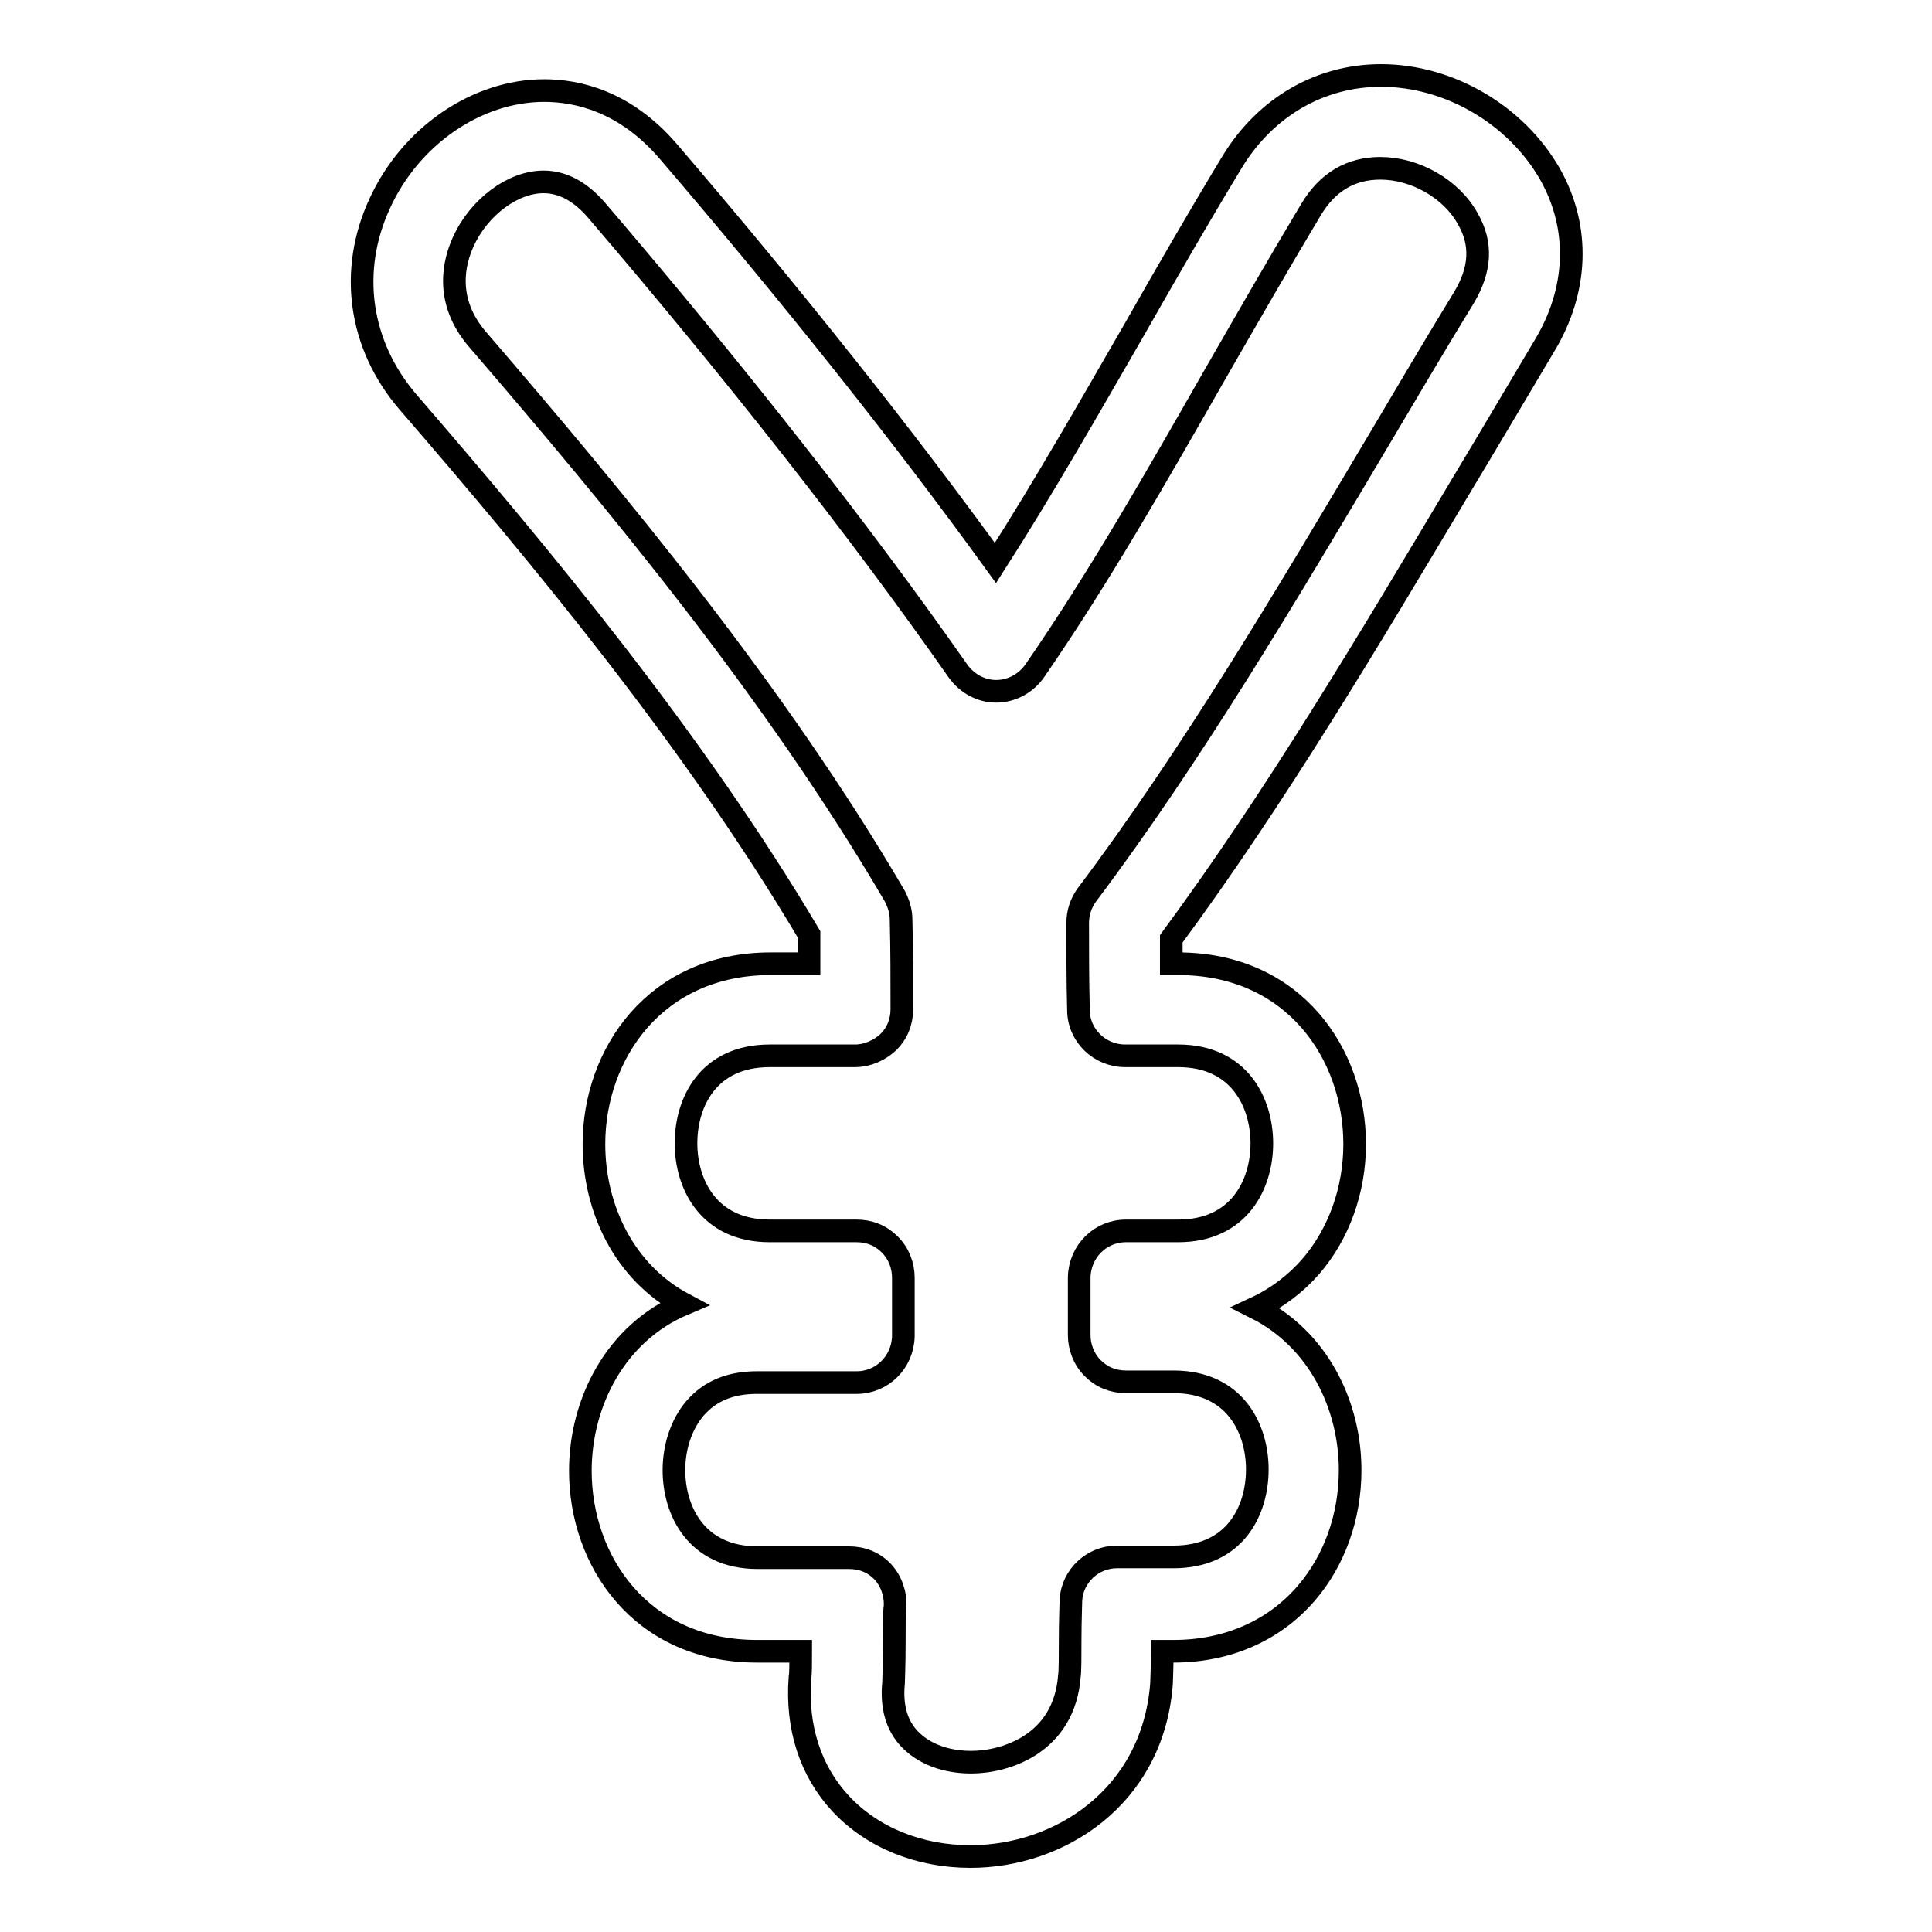
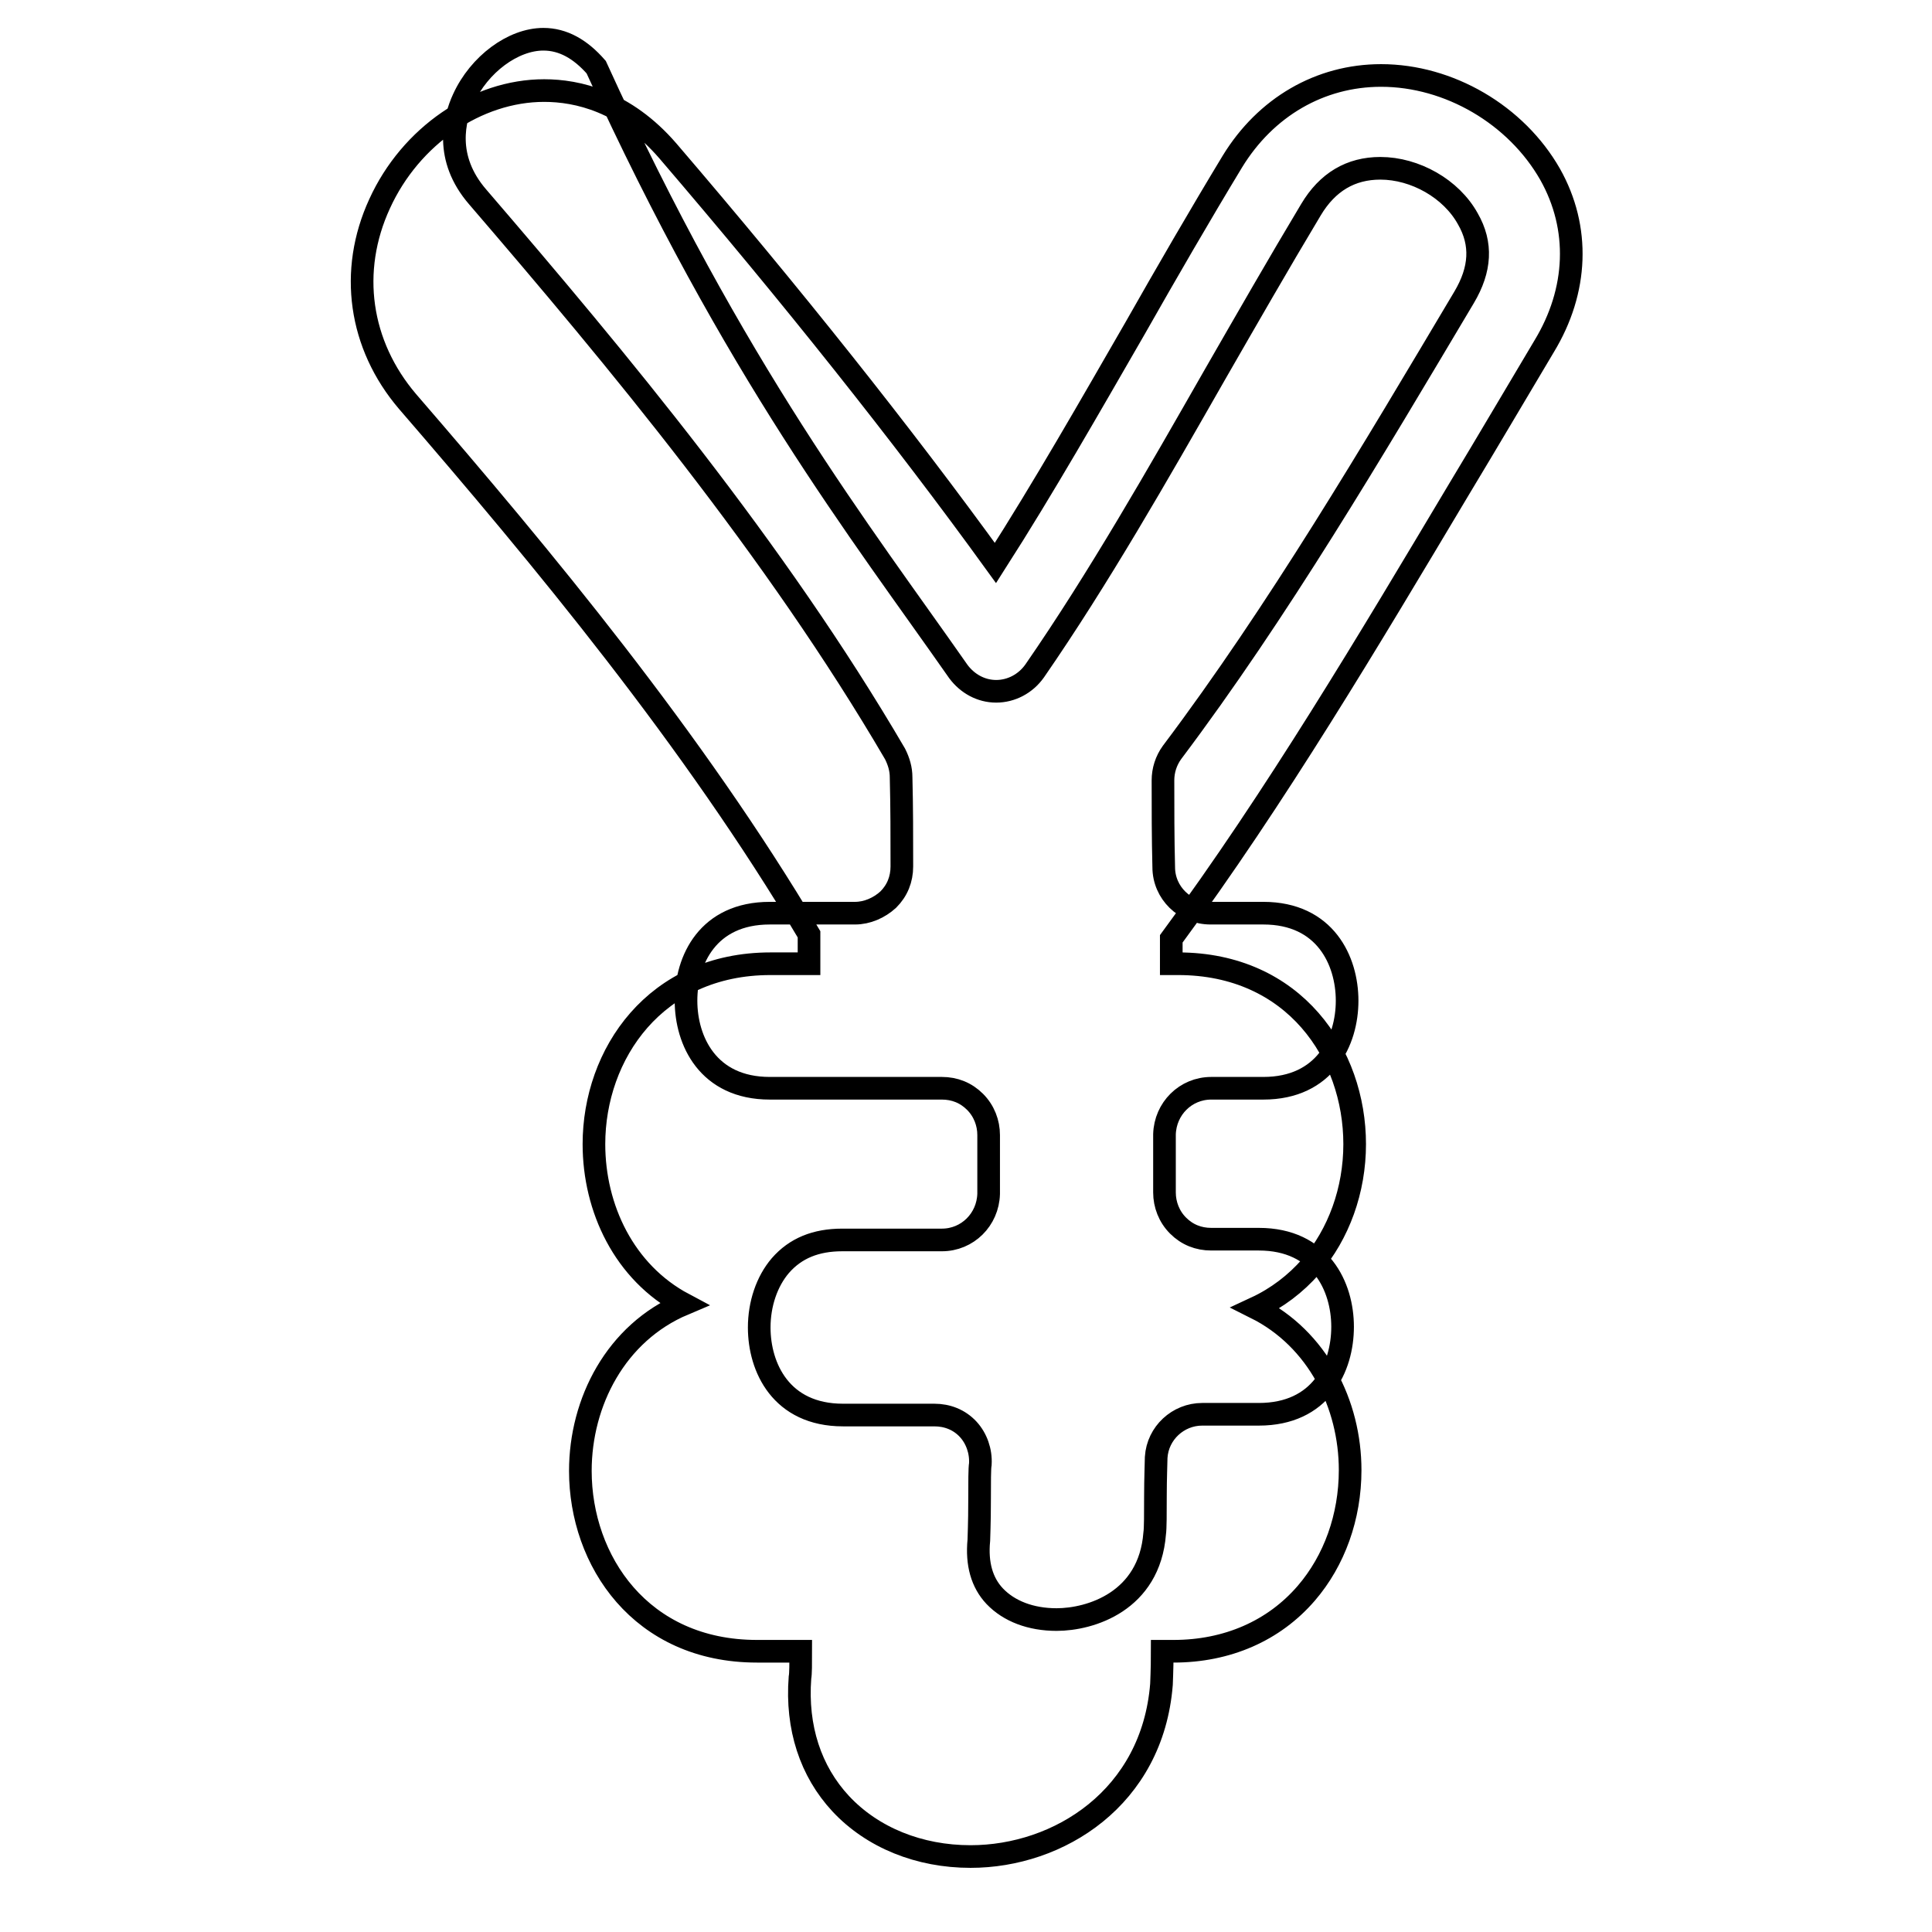
<svg xmlns="http://www.w3.org/2000/svg" version="1.1" x="0px" y="0px" viewBox="0 0 256 256" enable-background="new 0 0 256 256" xml:space="preserve">
  <g>
    <g>
      <g>
        <g>
-           <path stroke-width="3" fill-opacity="0" stroke="#000000" d="M183,10c-8.1,0-15.3,4.2-19.7,11.4c-4.3,7.1-8.7,14.7-12.9,22.1c-6,10.4-12.1,21.1-18.5,31.1c-12.3-17-27.2-35.7-43.4-54.6c-5.7-6.6-12-8-16.4-8c-8.9,0-17.7,6-21.8,15c-4.1,8.9-2.7,18.7,3.7,26.2c17.8,20.6,37.9,44.8,53.2,70.6c0,1.3,0,2.6,0,3.9h-5.1c-15.3,0-23.4,12-23.4,23.9c0,8.5,4,17,11.9,21.2c-9,3.8-13.7,13-13.7,22.1c0,11.9,8,23.9,23.4,23.9h5.8c0,1.6,0,3-0.1,3.5c-0.5,6.6,1.4,12.4,5.4,16.7c4.2,4.5,10.4,7,17.2,7c11.7,0,24.1-7.8,25.3-22.8c0-0.5,0.1-1.6,0.1-4.4h1.5c7.1,0,13.3-2.7,17.6-7.7c3.7-4.3,5.8-10.1,5.8-16.3c0-8.7-4.3-17.4-12.5-21.5c2.8-1.3,5.3-3.2,7.3-5.5c3.7-4.3,5.8-10.1,5.8-16.2c0-11.9-8-23.9-23.4-23.9h-0.9c0-1.1,0-2.2,0-3.3c13.8-18.7,26.2-39.6,38.2-59.7c3.8-6.3,7.5-12.6,11.2-18.8c4.5-7.4,4.8-15.7,0.8-22.8C200.9,15.2,192,10,183,10z M194,39.4c-3.8,6.2-7.5,12.5-11.3,18.9c-12.2,20.5-24.7,41.7-38.7,60.3c-0.8,1.1-1.2,2.4-1.2,3.7c0,3.7,0,7.6,0.1,11.5c0,3.4,2.8,6.1,6.2,6.1h7c8.2,0,11.1,6.3,11.1,11.6s-2.9,11.6-11.1,11.6h-6.9c-3.4,0-6.1,2.7-6.2,6.1c0,2.6,0,5.1,0,7.7c0,1.6,0.6,3.2,1.8,4.4c1.2,1.2,2.7,1.8,4.4,1.8h6.3c8.2,0,11.1,6.3,11.1,11.6c0,5.4-2.9,11.6-11.1,11.6h-7.5c-3.2,0-5.9,2.5-6.1,5.7c0,0.5-0.1,2.8-0.1,5.2c0,2.1,0,4.3-0.1,4.9c-0.7,9-8.5,11.4-13,11.4c-3.4,0-6.3-1.1-8.2-3.1c-1.7-1.8-2.4-4.3-2.1-7.4c0-0.6,0.1-1.9,0.1-5.6c0-2,0-4,0.1-4.5c0.1-1.7-0.5-3.4-1.6-4.6c-1.2-1.3-2.8-1.9-4.5-1.9h-12.1c-8.2,0-11.1-6.3-11.1-11.6c0-3.1,1-6.1,2.8-8.2c2-2.3,4.7-3.4,8.2-3.4h13.2c3.4,0,6.1-2.7,6.2-6.1c0-2.6,0-5.2,0-7.8c0-1.6-0.6-3.2-1.8-4.4c-1.2-1.2-2.7-1.8-4.4-1.8H102c-8.2,0-11.1-6.3-11.1-11.6c0-5.4,2.9-11.6,11.1-11.6h11.3c1.6,0,3.2-0.7,4.4-1.8c1.2-1.2,1.8-2.7,1.8-4.4c0-4,0-7.9-0.1-11.8c0-1.1-0.3-2.1-0.8-3.1c-15.9-27.2-36.9-52.4-55.3-73.8c-4.5-5.2-3.1-10.4-1.9-13c2.1-4.6,6.6-7.9,10.6-7.9c2.6,0,4.9,1.3,7,3.7C97.4,49.3,114,70.4,127,89c1.2,1.6,3,2.6,5,2.6h0c2,0,3.9-1,5.1-2.7c8.5-12.3,16.3-26,23.9-39.3c4.2-7.3,8.5-14.8,12.7-21.8c2.2-3.7,5.3-5.5,9.2-5.5c4.6,0,9.4,2.7,11.6,6.7C196.4,32.3,196.2,35.7,194,39.4z" />
+           <path stroke-width="3" fill-opacity="0" stroke="#000000" d="M183,10c-8.1,0-15.3,4.2-19.7,11.4c-4.3,7.1-8.7,14.7-12.9,22.1c-6,10.4-12.1,21.1-18.5,31.1c-12.3-17-27.2-35.7-43.4-54.6c-5.7-6.6-12-8-16.4-8c-8.9,0-17.7,6-21.8,15c-4.1,8.9-2.7,18.7,3.7,26.2c17.8,20.6,37.9,44.8,53.2,70.6c0,1.3,0,2.6,0,3.9h-5.1c-15.3,0-23.4,12-23.4,23.9c0,8.5,4,17,11.9,21.2c-9,3.8-13.7,13-13.7,22.1c0,11.9,8,23.9,23.4,23.9h5.8c0,1.6,0,3-0.1,3.5c-0.5,6.6,1.4,12.4,5.4,16.7c4.2,4.5,10.4,7,17.2,7c11.7,0,24.1-7.8,25.3-22.8c0-0.5,0.1-1.6,0.1-4.4h1.5c7.1,0,13.3-2.7,17.6-7.7c3.7-4.3,5.8-10.1,5.8-16.3c0-8.7-4.3-17.4-12.5-21.5c2.8-1.3,5.3-3.2,7.3-5.5c3.7-4.3,5.8-10.1,5.8-16.2c0-11.9-8-23.9-23.4-23.9h-0.9c0-1.1,0-2.2,0-3.3c13.8-18.7,26.2-39.6,38.2-59.7c3.8-6.3,7.5-12.6,11.2-18.8c4.5-7.4,4.8-15.7,0.8-22.8C200.9,15.2,192,10,183,10z M194,39.4c-12.2,20.5-24.7,41.7-38.7,60.3c-0.8,1.1-1.2,2.4-1.2,3.7c0,3.7,0,7.6,0.1,11.5c0,3.4,2.8,6.1,6.2,6.1h7c8.2,0,11.1,6.3,11.1,11.6s-2.9,11.6-11.1,11.6h-6.9c-3.4,0-6.1,2.7-6.2,6.1c0,2.6,0,5.1,0,7.7c0,1.6,0.6,3.2,1.8,4.4c1.2,1.2,2.7,1.8,4.4,1.8h6.3c8.2,0,11.1,6.3,11.1,11.6c0,5.4-2.9,11.6-11.1,11.6h-7.5c-3.2,0-5.9,2.5-6.1,5.7c0,0.5-0.1,2.8-0.1,5.2c0,2.1,0,4.3-0.1,4.9c-0.7,9-8.5,11.4-13,11.4c-3.4,0-6.3-1.1-8.2-3.1c-1.7-1.8-2.4-4.3-2.1-7.4c0-0.6,0.1-1.9,0.1-5.6c0-2,0-4,0.1-4.5c0.1-1.7-0.5-3.4-1.6-4.6c-1.2-1.3-2.8-1.9-4.5-1.9h-12.1c-8.2,0-11.1-6.3-11.1-11.6c0-3.1,1-6.1,2.8-8.2c2-2.3,4.7-3.4,8.2-3.4h13.2c3.4,0,6.1-2.7,6.2-6.1c0-2.6,0-5.2,0-7.8c0-1.6-0.6-3.2-1.8-4.4c-1.2-1.2-2.7-1.8-4.4-1.8H102c-8.2,0-11.1-6.3-11.1-11.6c0-5.4,2.9-11.6,11.1-11.6h11.3c1.6,0,3.2-0.7,4.4-1.8c1.2-1.2,1.8-2.7,1.8-4.4c0-4,0-7.9-0.1-11.8c0-1.1-0.3-2.1-0.8-3.1c-15.9-27.2-36.9-52.4-55.3-73.8c-4.5-5.2-3.1-10.4-1.9-13c2.1-4.6,6.6-7.9,10.6-7.9c2.6,0,4.9,1.3,7,3.7C97.4,49.3,114,70.4,127,89c1.2,1.6,3,2.6,5,2.6h0c2,0,3.9-1,5.1-2.7c8.5-12.3,16.3-26,23.9-39.3c4.2-7.3,8.5-14.8,12.7-21.8c2.2-3.7,5.3-5.5,9.2-5.5c4.6,0,9.4,2.7,11.6,6.7C196.4,32.3,196.2,35.7,194,39.4z" />
        </g>
      </g>
      <g />
      <g />
      <g />
      <g />
      <g />
      <g />
      <g />
      <g />
      <g />
      <g />
      <g />
      <g />
      <g />
      <g />
      <g />
    </g>
  </g>
</svg>